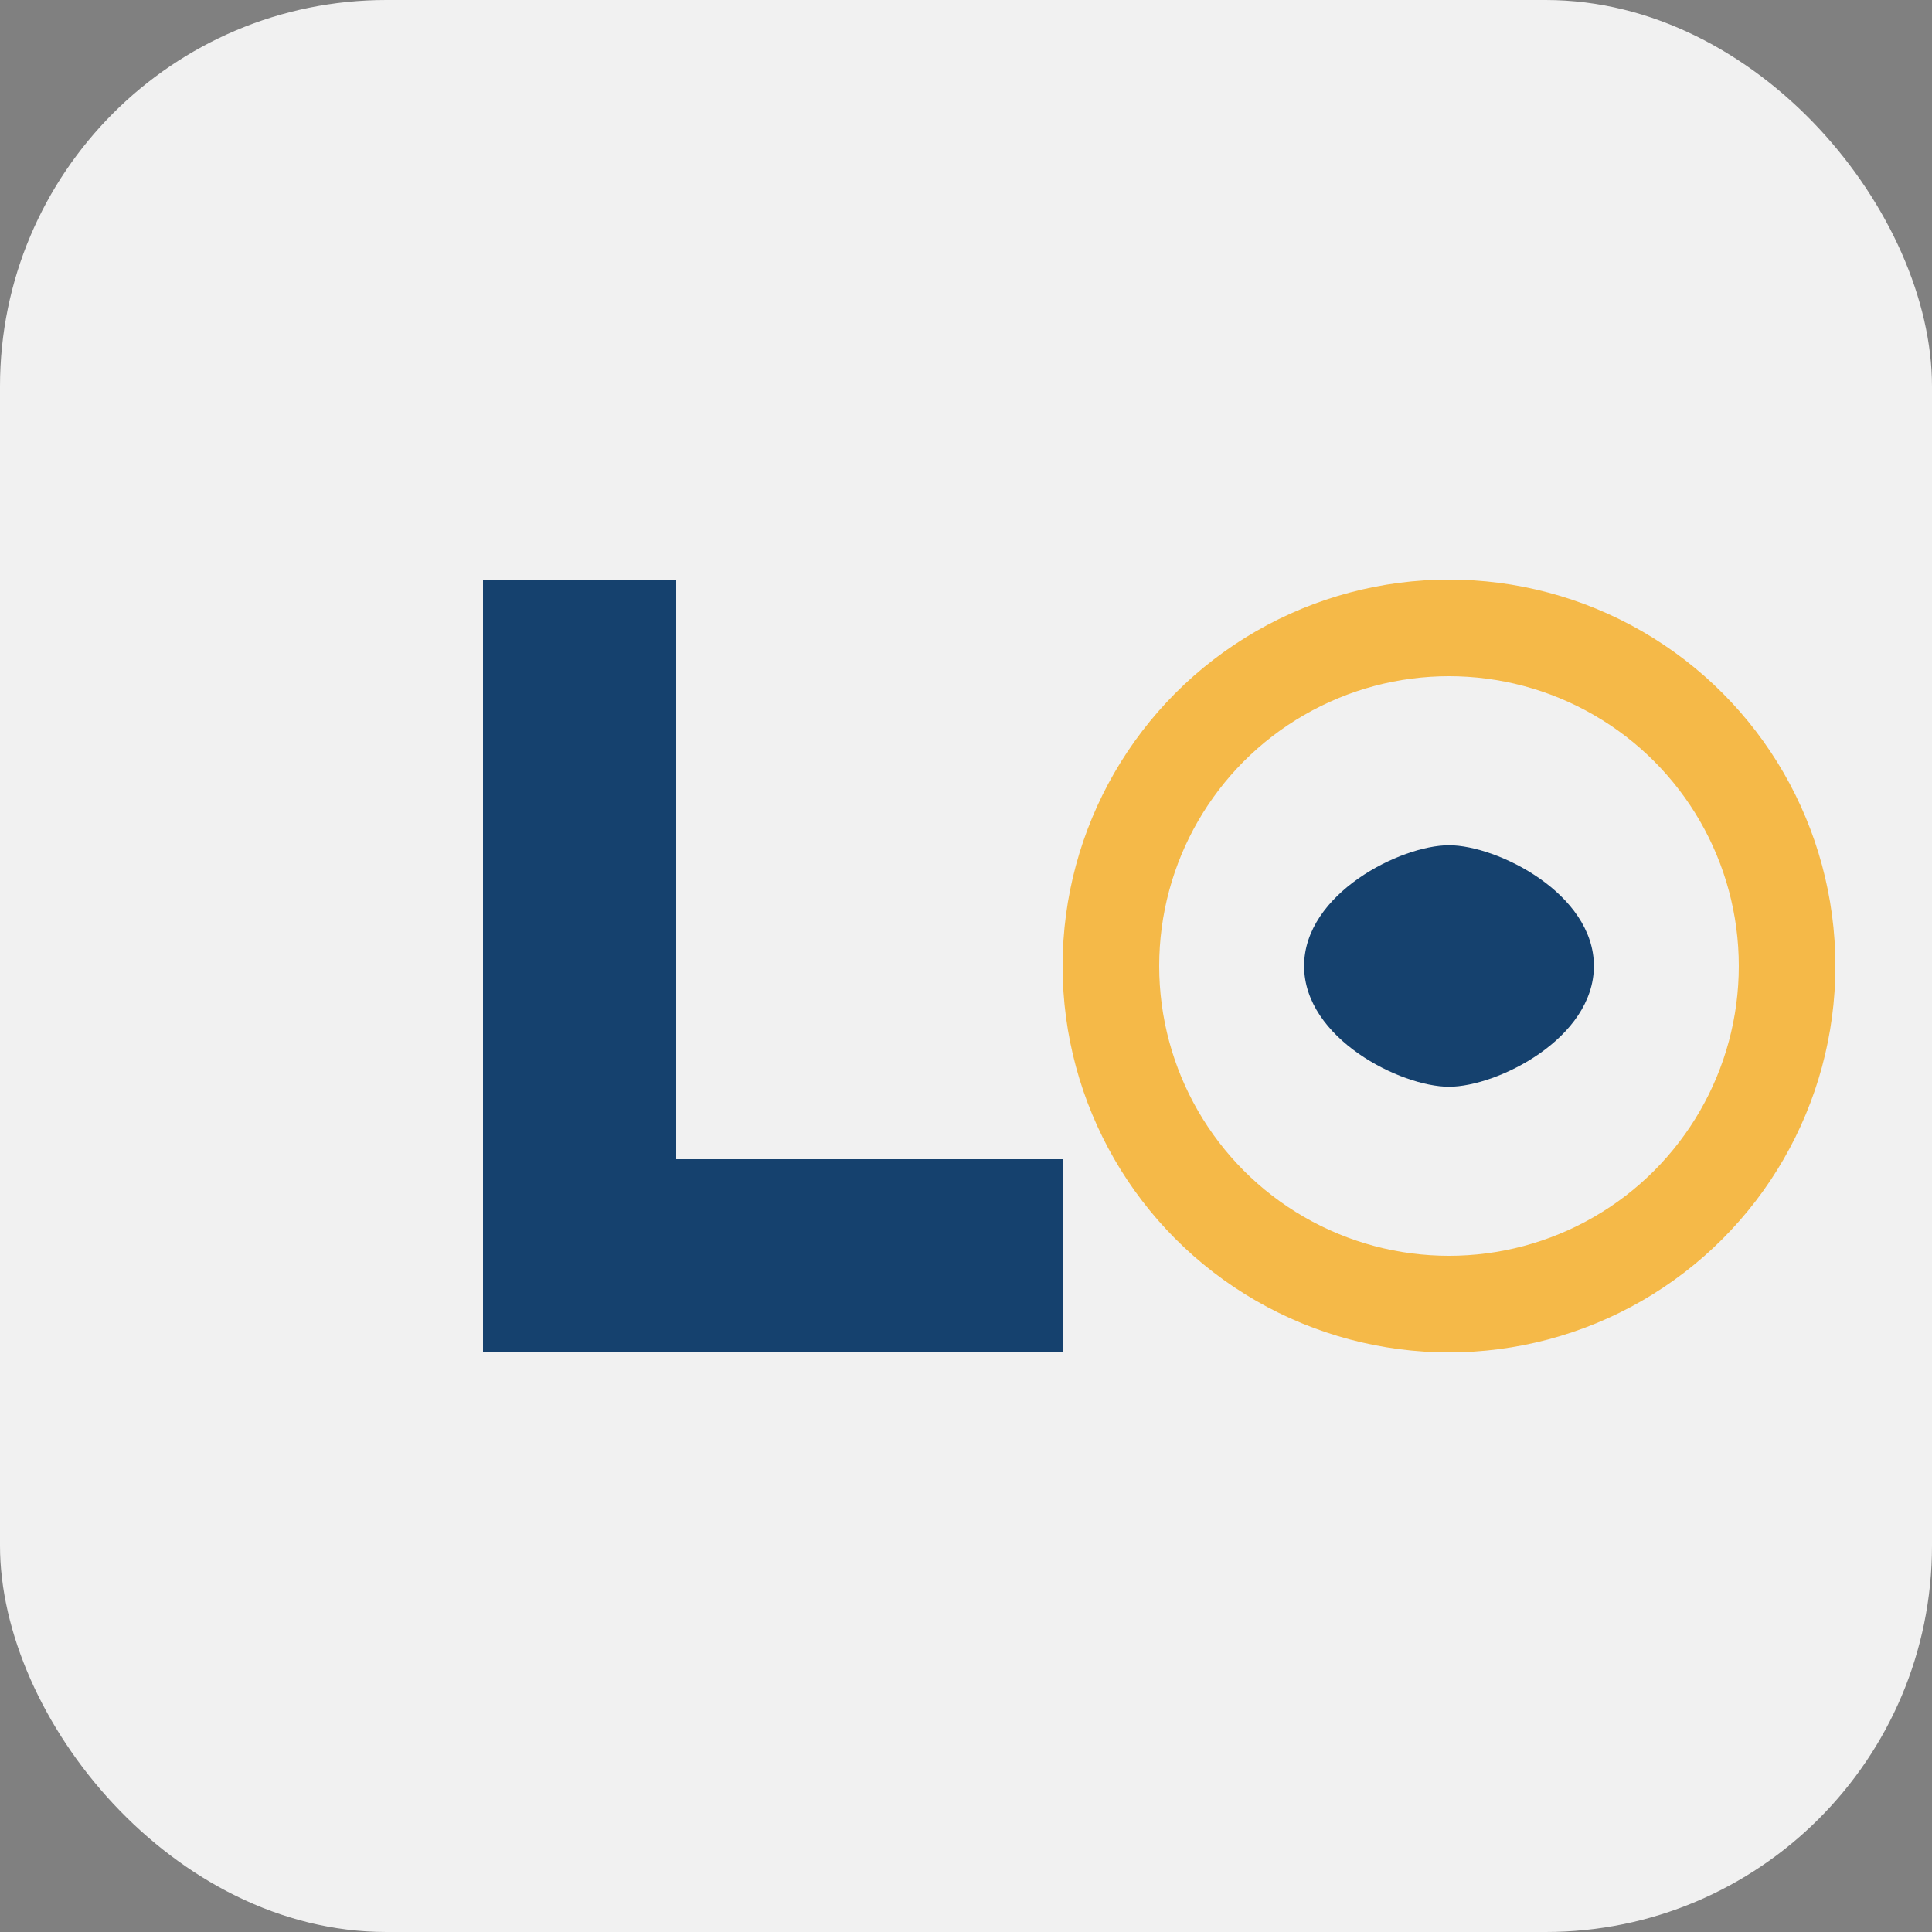
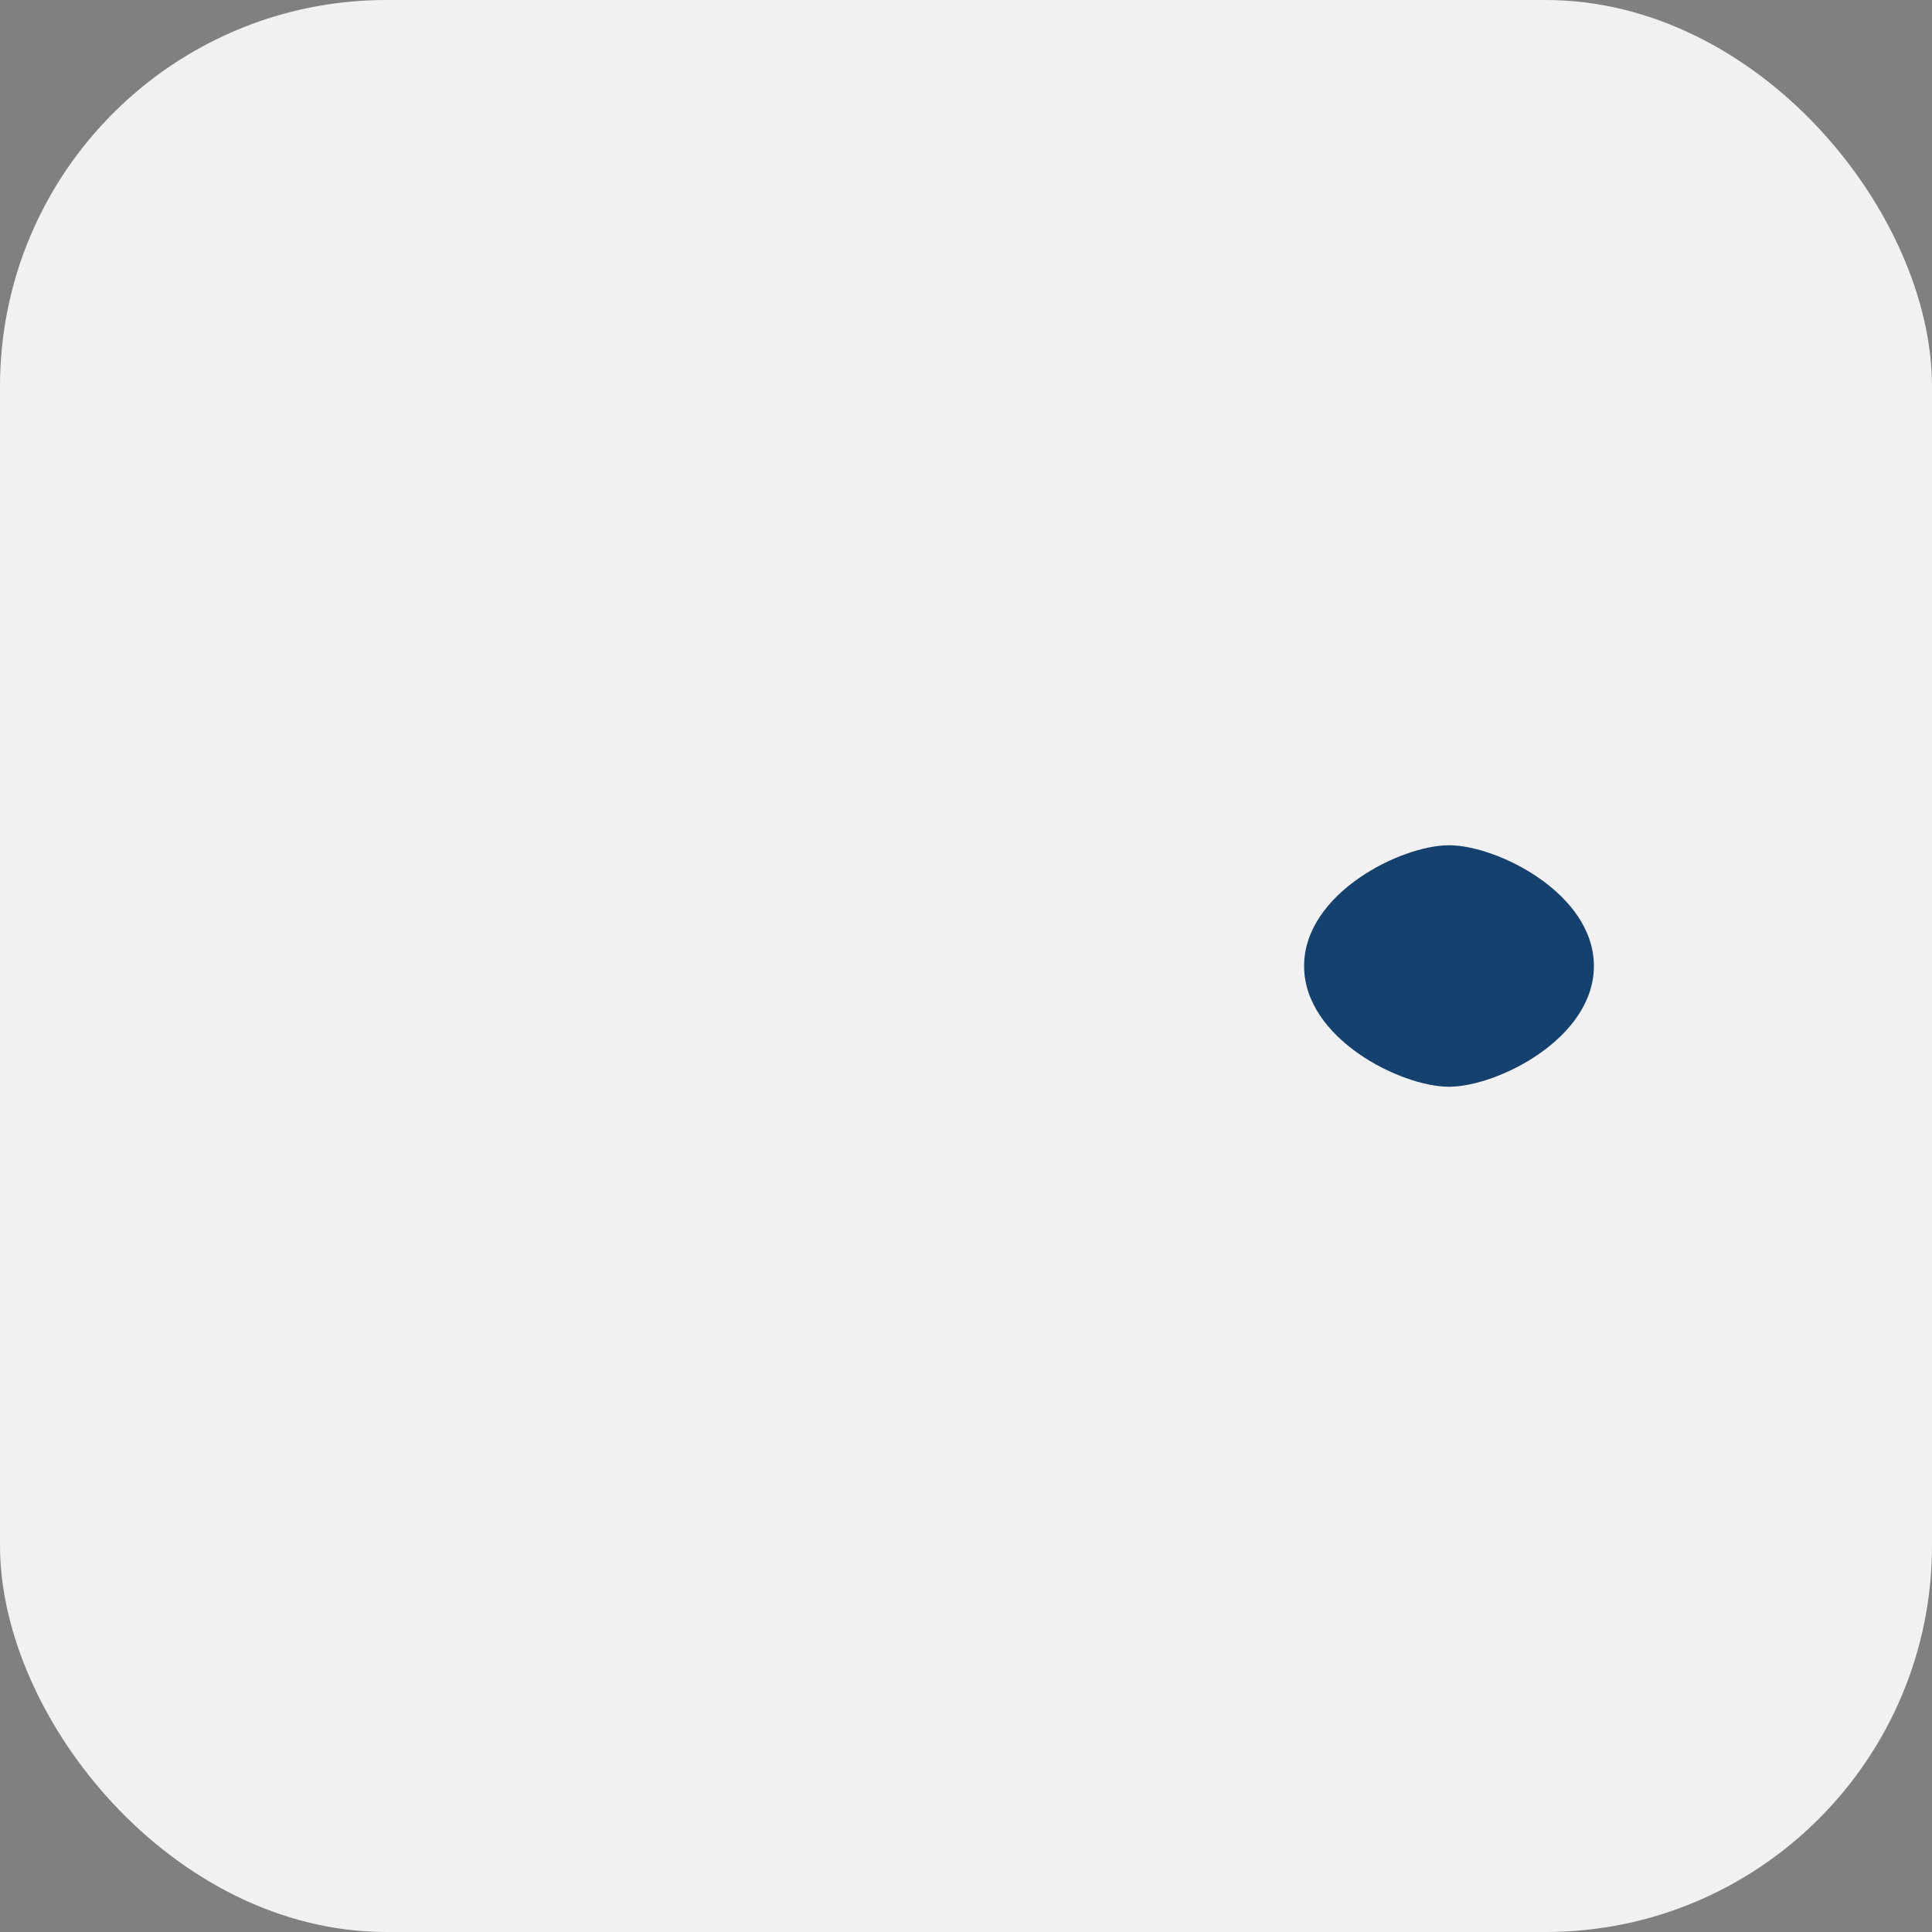
<svg xmlns="http://www.w3.org/2000/svg" width="40" height="40" viewBox="0 0 40 40">
  <rect x="0" y="0" width="40" height="40" fill="#808080" stroke="none" />
  <rect width="40" height="40" rx="8" fill="#F1F1F1" />
-   <path d="M10 28V12h4v12h8v4Z" fill="#15416E" />
-   <circle cx="30" cy="20" r="7" stroke="#F5B948" stroke-width="2" fill="none" />
  <path d="M27 20c0-1.5 2-2.5 3-2.5s3 1 3 2.5-2 2.5-3 2.5-3-1-3-2.5Z" fill="#15416E" />
</svg>